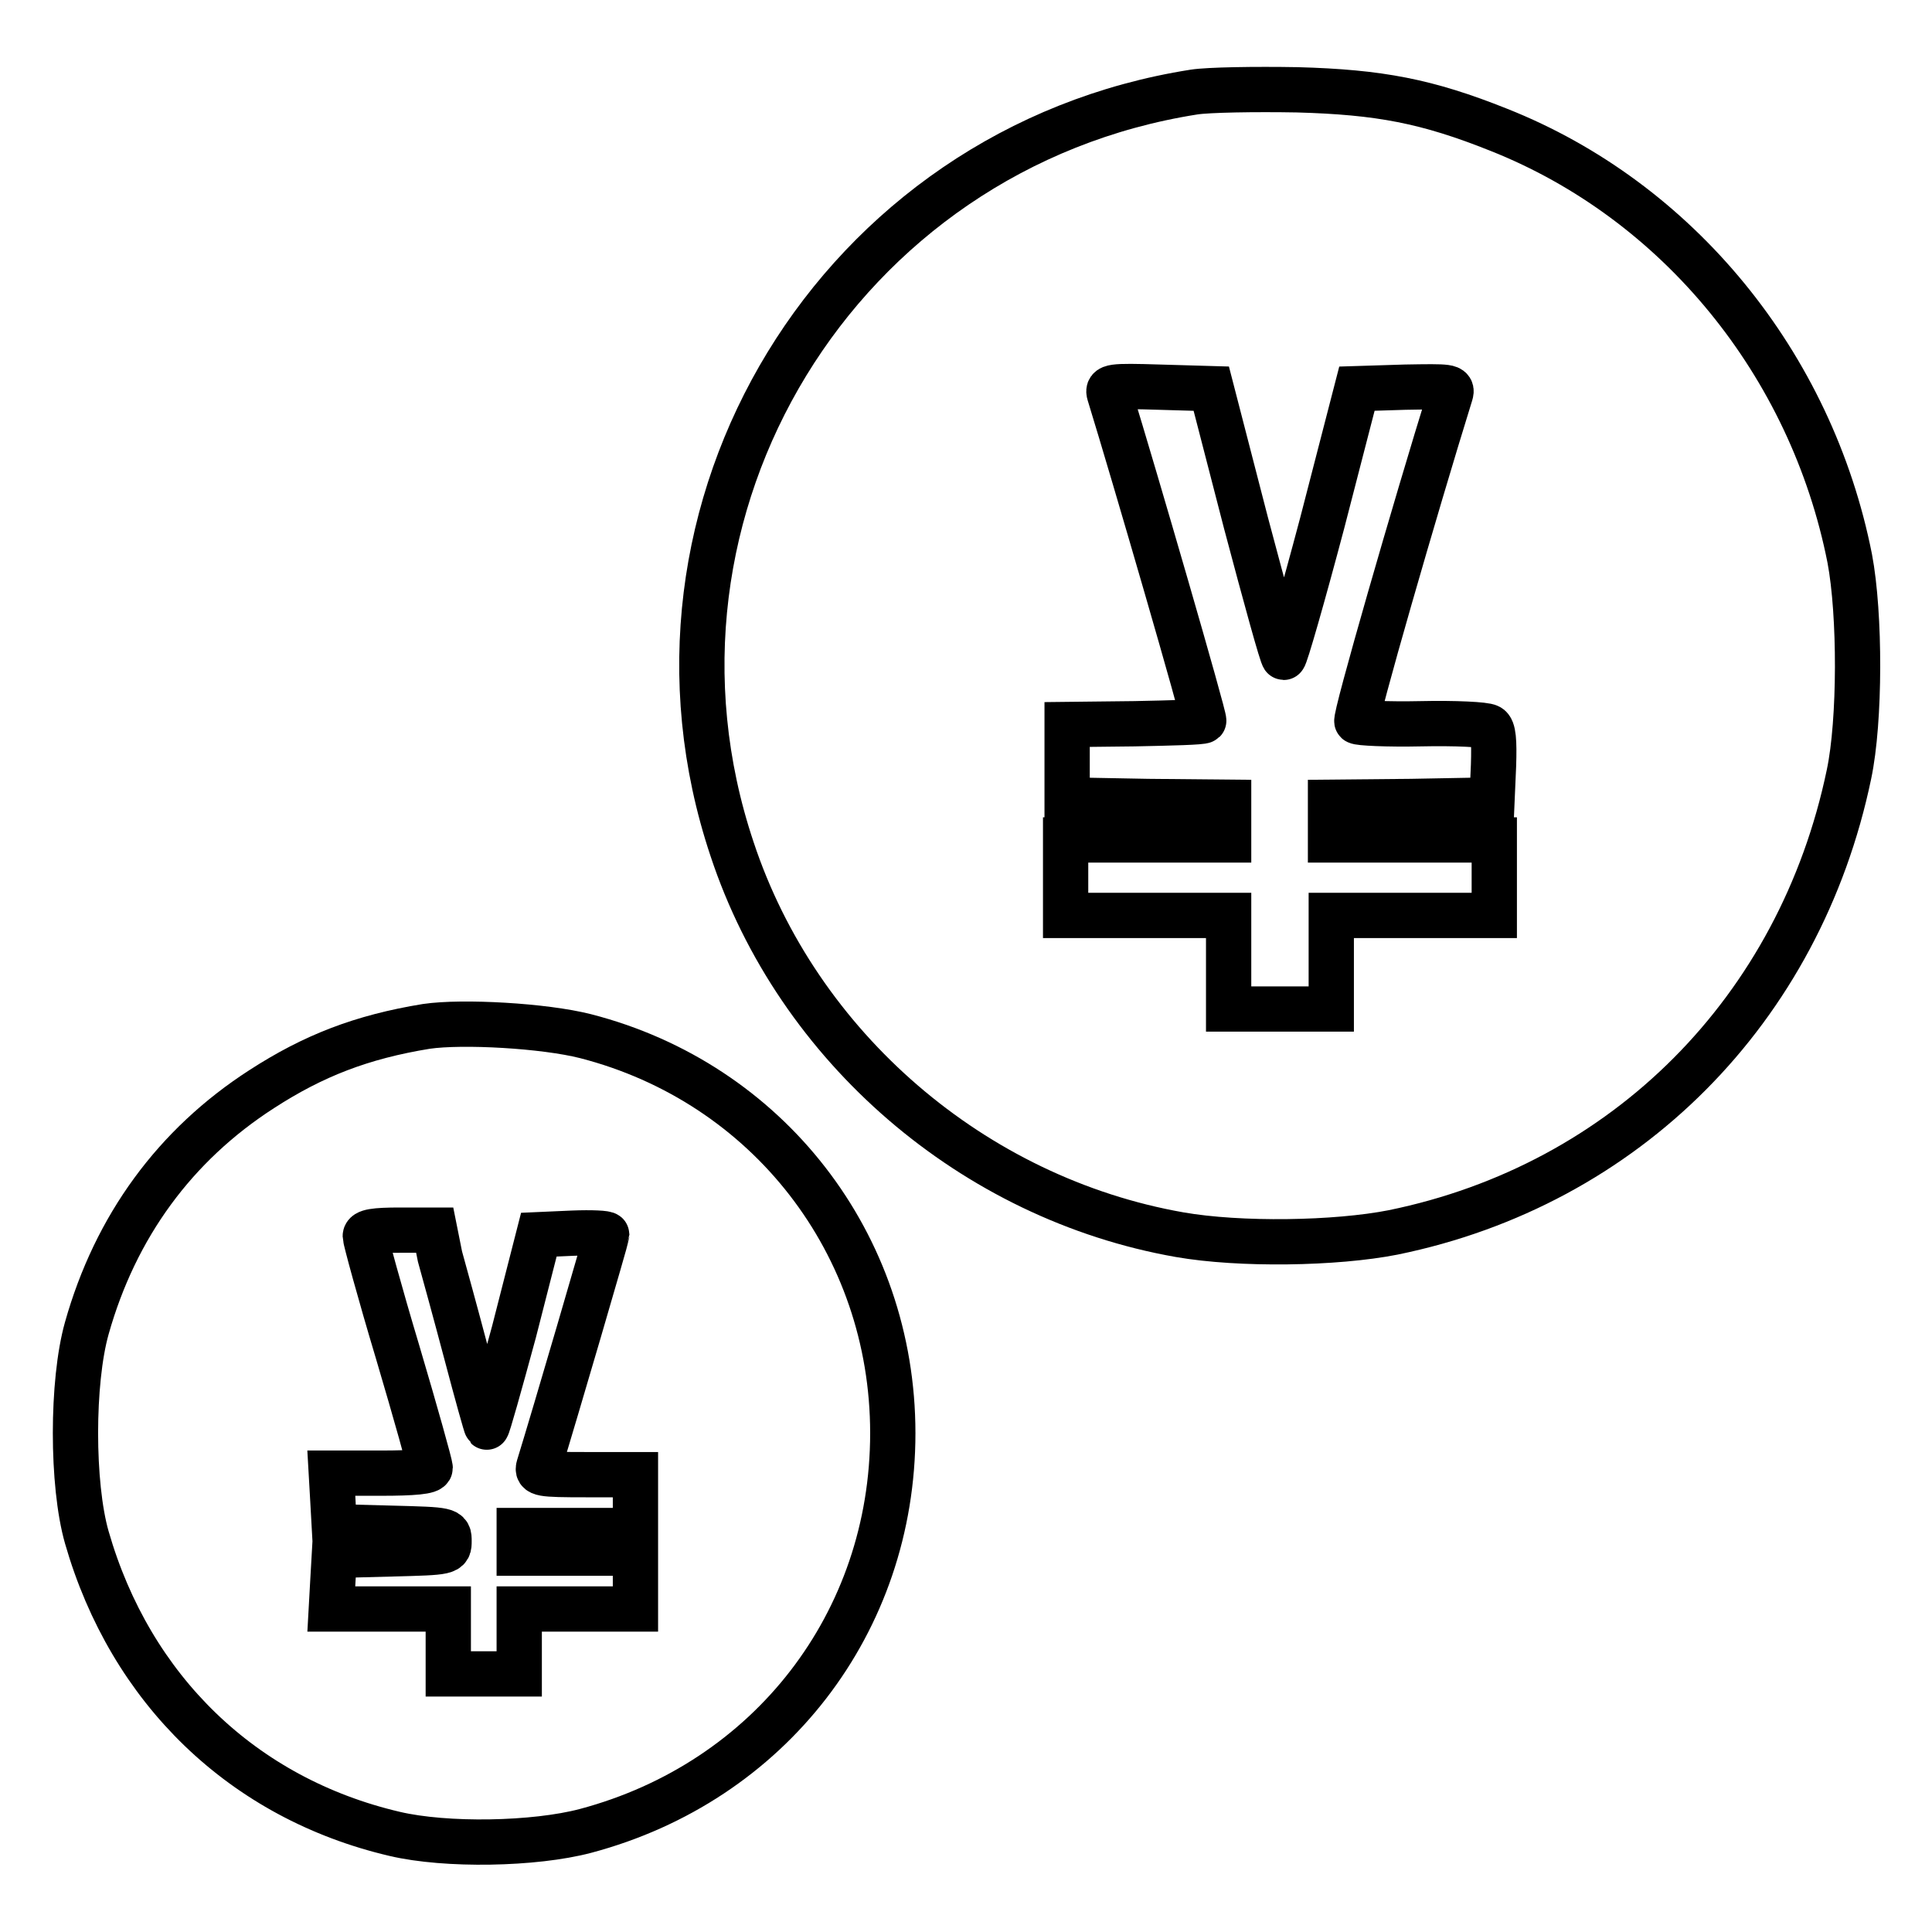
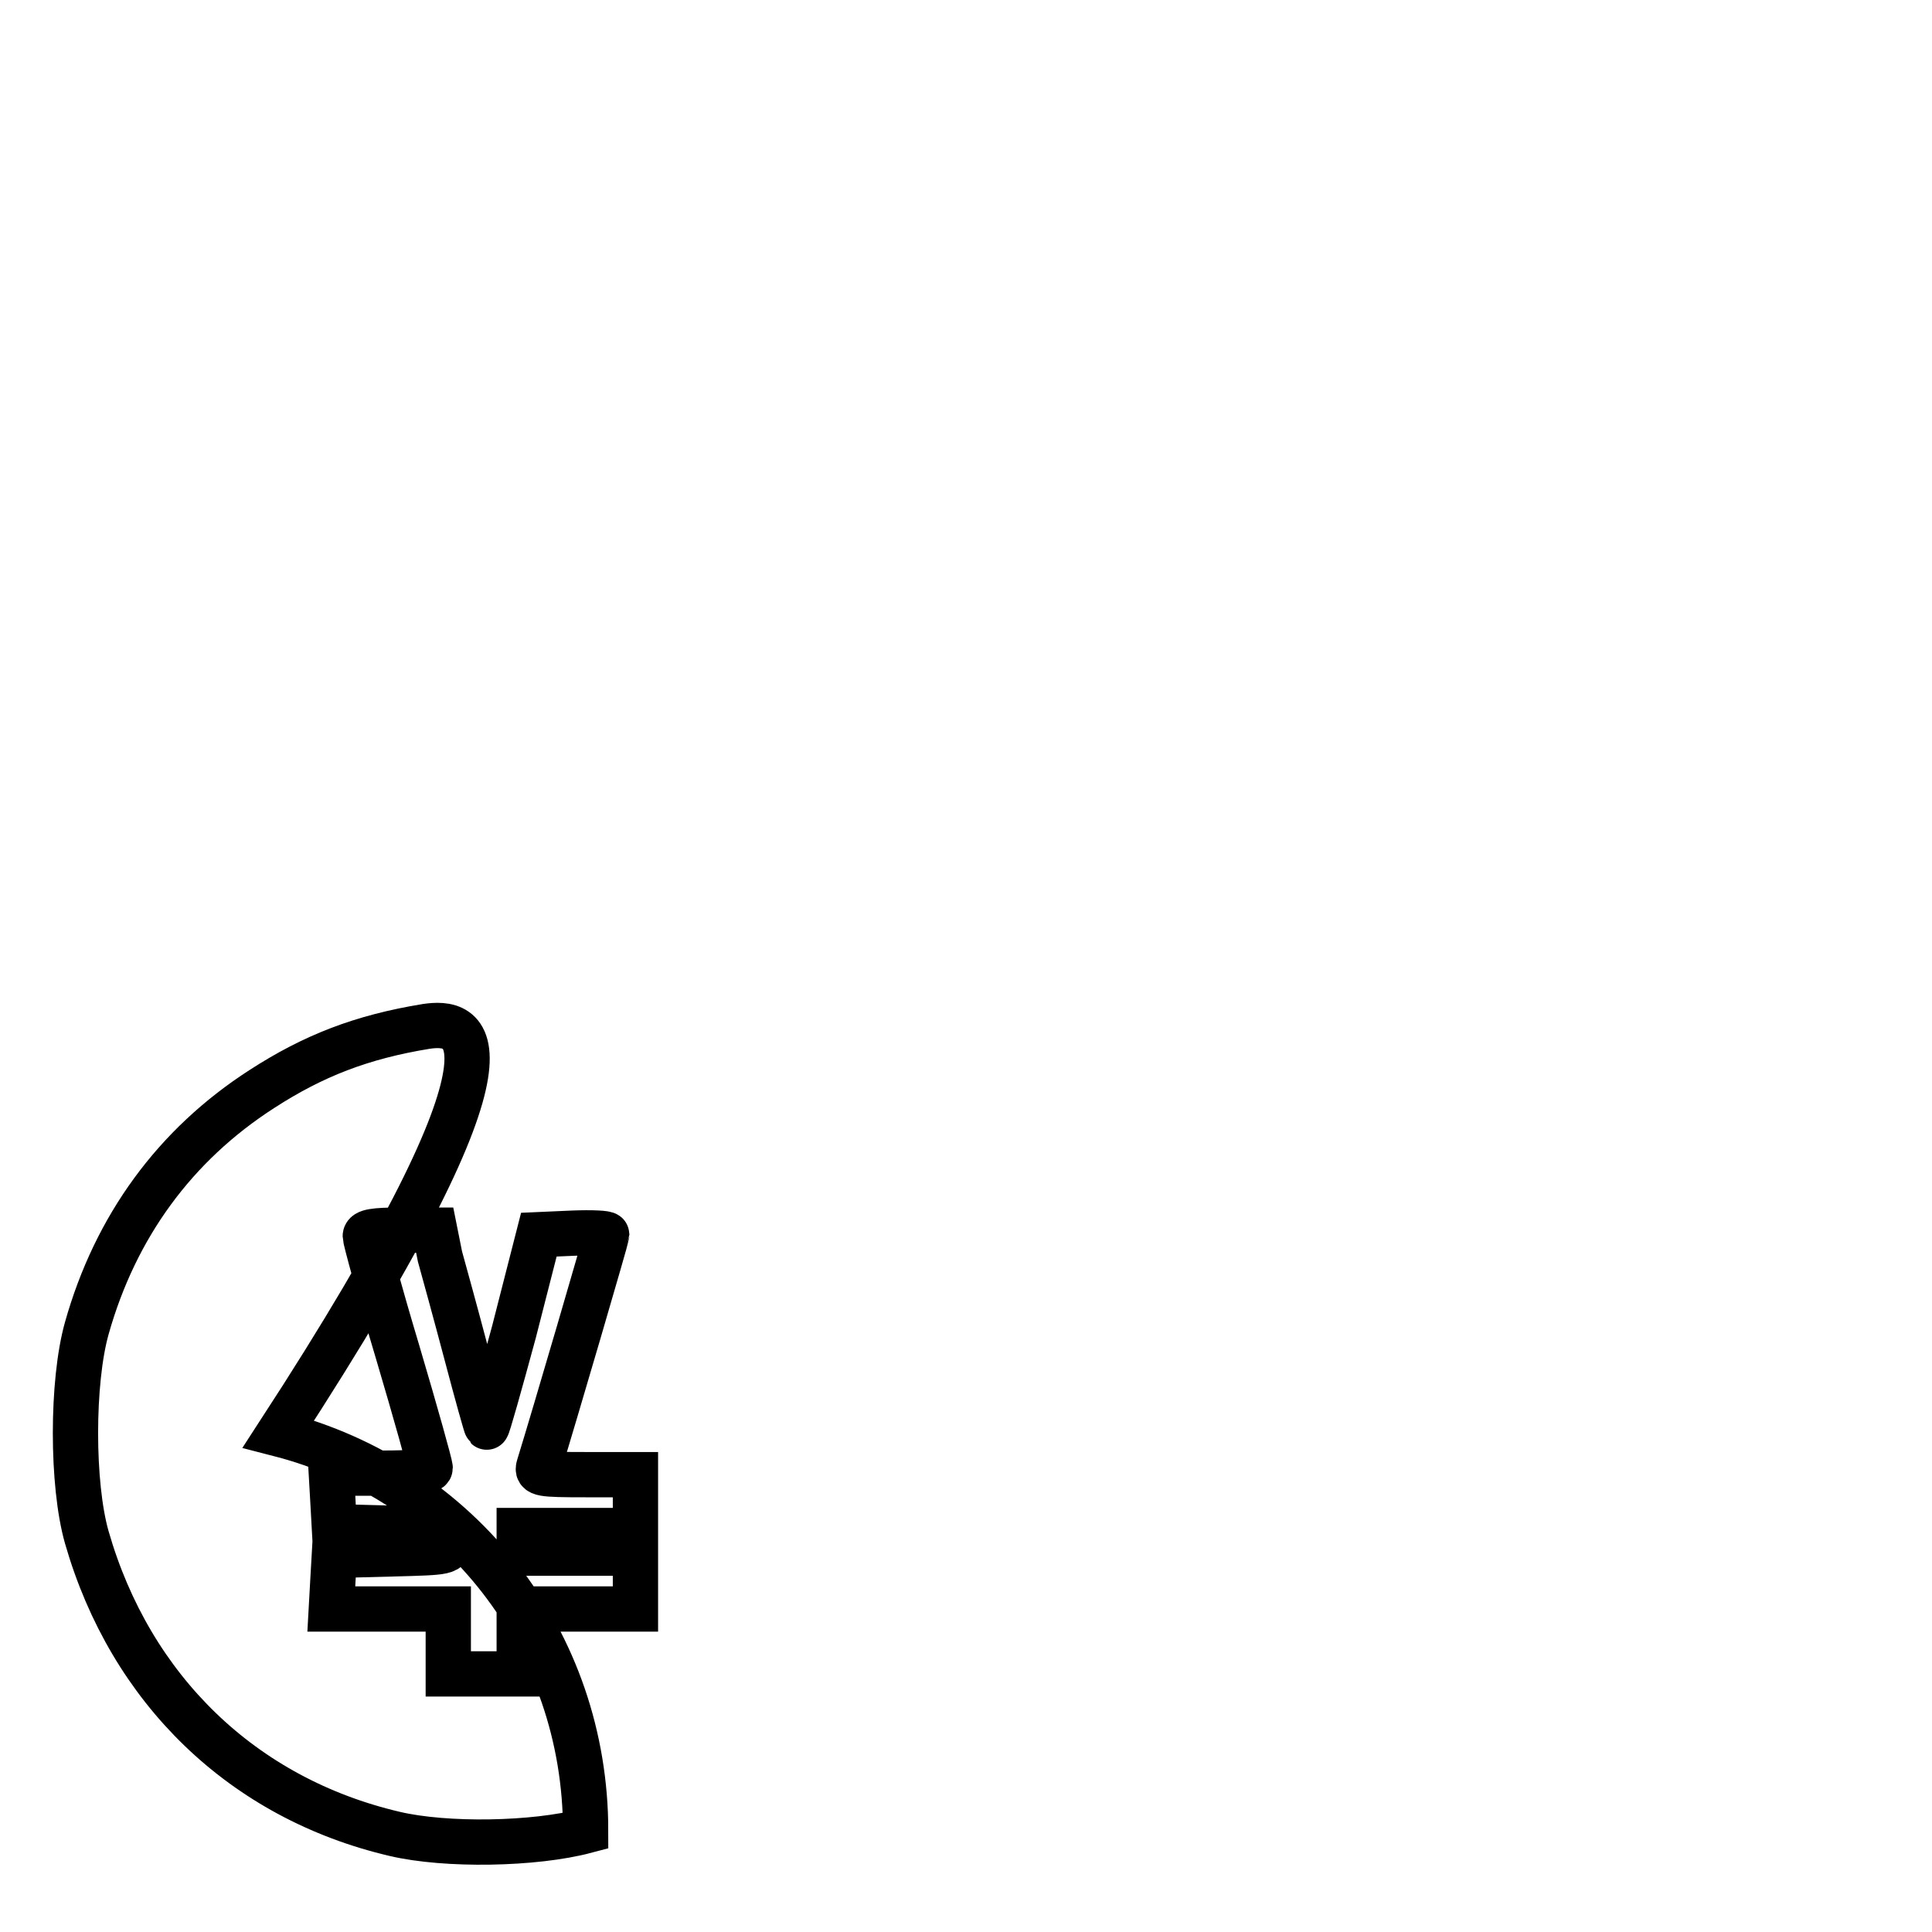
<svg xmlns="http://www.w3.org/2000/svg" version="1.1" x="0px" y="0px" viewBox="0 0 256 256" enable-background="new 0 0 256 256" xml:space="preserve">
  <g>
    <g>
      <g>
-         <path stroke-width="6" fill-opacity="0" stroke="#000000" d="M158.2,12.2c-47.1,7.4-76.3,55.2-61.2,100.3c8.7,26.3,32,46.3,59.3,51.1c8,1.4,20.7,1.2,28.3-0.3c30.8-6.3,53.9-29.5,60.4-60.7c1.5-7.1,1.5-21.2,0.1-28.6c-5.1-25.8-22.8-47.4-46.5-56.8c-9.5-3.8-15.8-5-26.7-5.3C166.3,11.8,160.1,11.9,158.2,12.2z M165.1,69.3c2.6,9.8,4.8,17.8,5,17.8s2.5-8,5.1-17.8l4.6-17.8l6.4-0.2c5.9-0.1,6.3-0.1,6,0.9c-4.6,14.8-12.8,43.2-12.4,43.4c0.2,0.2,4,0.4,8.5,0.3c4.5-0.1,8.5,0.1,9,0.4c0.6,0.3,0.7,1.9,0.6,5.1l-0.2,4.6l-10.7,0.2l-10.7,0.1v2.5v2.5h10.8H198v5v5h-10.8h-10.8v6.2v6.2h-6.8h-6.8v-6.2v-6.2h-10.8h-10.8v-5v-5h10.8h10.8v-2.5v-2.5l-10.7-0.1l-10.7-0.2v-5v-5l8.9-0.1c4.9-0.1,9-0.2,9.2-0.4c0.2-0.2-9.2-32.6-12.5-43.3c-0.3-1,0.2-1.1,6.6-0.9l6.9,0.2L165.1,69.3z" />
-         <path stroke-width="6" fill-opacity="0" stroke="#000000" d="M56.5,136c-8.6,1.4-15,3.9-21.8,8.3c-11.5,7.4-19.4,18.2-23.2,31.7c-2,7.1-2,20.7,0,27.7c5.8,20.2,20.7,34.6,40.8,39.3c6.8,1.6,18.5,1.4,25.3-0.4c24.4-6.5,40.7-27.6,40.7-52.7c0-25.1-16.6-46.4-40.7-52.6C72.1,135.9,61.3,135.3,56.5,136z M58.3,166.5c0.5,1.8,2.1,7.6,3.5,12.9c1.4,5.3,2.6,9.6,2.7,9.7c0.1,0.1,1.7-5.6,3.6-12.6l3.3-12.9l4.5-0.2c2.5-0.1,4.5,0,4.5,0.2c0,0.3-6.9,23.9-9,30.7c-0.3,1,0.2,1.1,6.2,1.1h6.6v3.7v3.7h-7.7h-7.7v1.5v1.5h7.7h7.7v3.7v3.7h-7.7h-7.7v4.3v4.3H64h-4.6v-4.3v-4.3h-7.7h-7.8l0.2-3.6l0.2-3.5l7.6-0.2c7.6-0.2,7.6-0.2,7.6-1.7c0-1.5,0-1.5-7.6-1.7l-7.6-0.2l-0.2-3.6l-0.2-3.5h6.6c4.3,0,6.5-0.2,6.5-0.7c0-0.4-1.9-7.2-4.3-15.3c-2.4-8-4.3-15-4.3-15.4c0-0.6,1.2-0.8,4.6-0.8h4.6L58.3,166.5z" />
+         <path stroke-width="6" fill-opacity="0" stroke="#000000" d="M56.5,136c-8.6,1.4-15,3.9-21.8,8.3c-11.5,7.4-19.4,18.2-23.2,31.7c-2,7.1-2,20.7,0,27.7c5.8,20.2,20.7,34.6,40.8,39.3c6.8,1.6,18.5,1.4,25.3-0.4c0-25.1-16.6-46.4-40.7-52.6C72.1,135.9,61.3,135.3,56.5,136z M58.3,166.5c0.5,1.8,2.1,7.6,3.5,12.9c1.4,5.3,2.6,9.6,2.7,9.7c0.1,0.1,1.7-5.6,3.6-12.6l3.3-12.9l4.5-0.2c2.5-0.1,4.5,0,4.5,0.2c0,0.3-6.9,23.9-9,30.7c-0.3,1,0.2,1.1,6.2,1.1h6.6v3.7v3.7h-7.7h-7.7v1.5v1.5h7.7h7.7v3.7v3.7h-7.7h-7.7v4.3v4.3H64h-4.6v-4.3v-4.3h-7.7h-7.8l0.2-3.6l0.2-3.5l7.6-0.2c7.6-0.2,7.6-0.2,7.6-1.7c0-1.5,0-1.5-7.6-1.7l-7.6-0.2l-0.2-3.6l-0.2-3.5h6.6c4.3,0,6.5-0.2,6.5-0.7c0-0.4-1.9-7.2-4.3-15.3c-2.4-8-4.3-15-4.3-15.4c0-0.6,1.2-0.8,4.6-0.8h4.6L58.3,166.5z" />
      </g>
    </g>
  </g>
</svg>